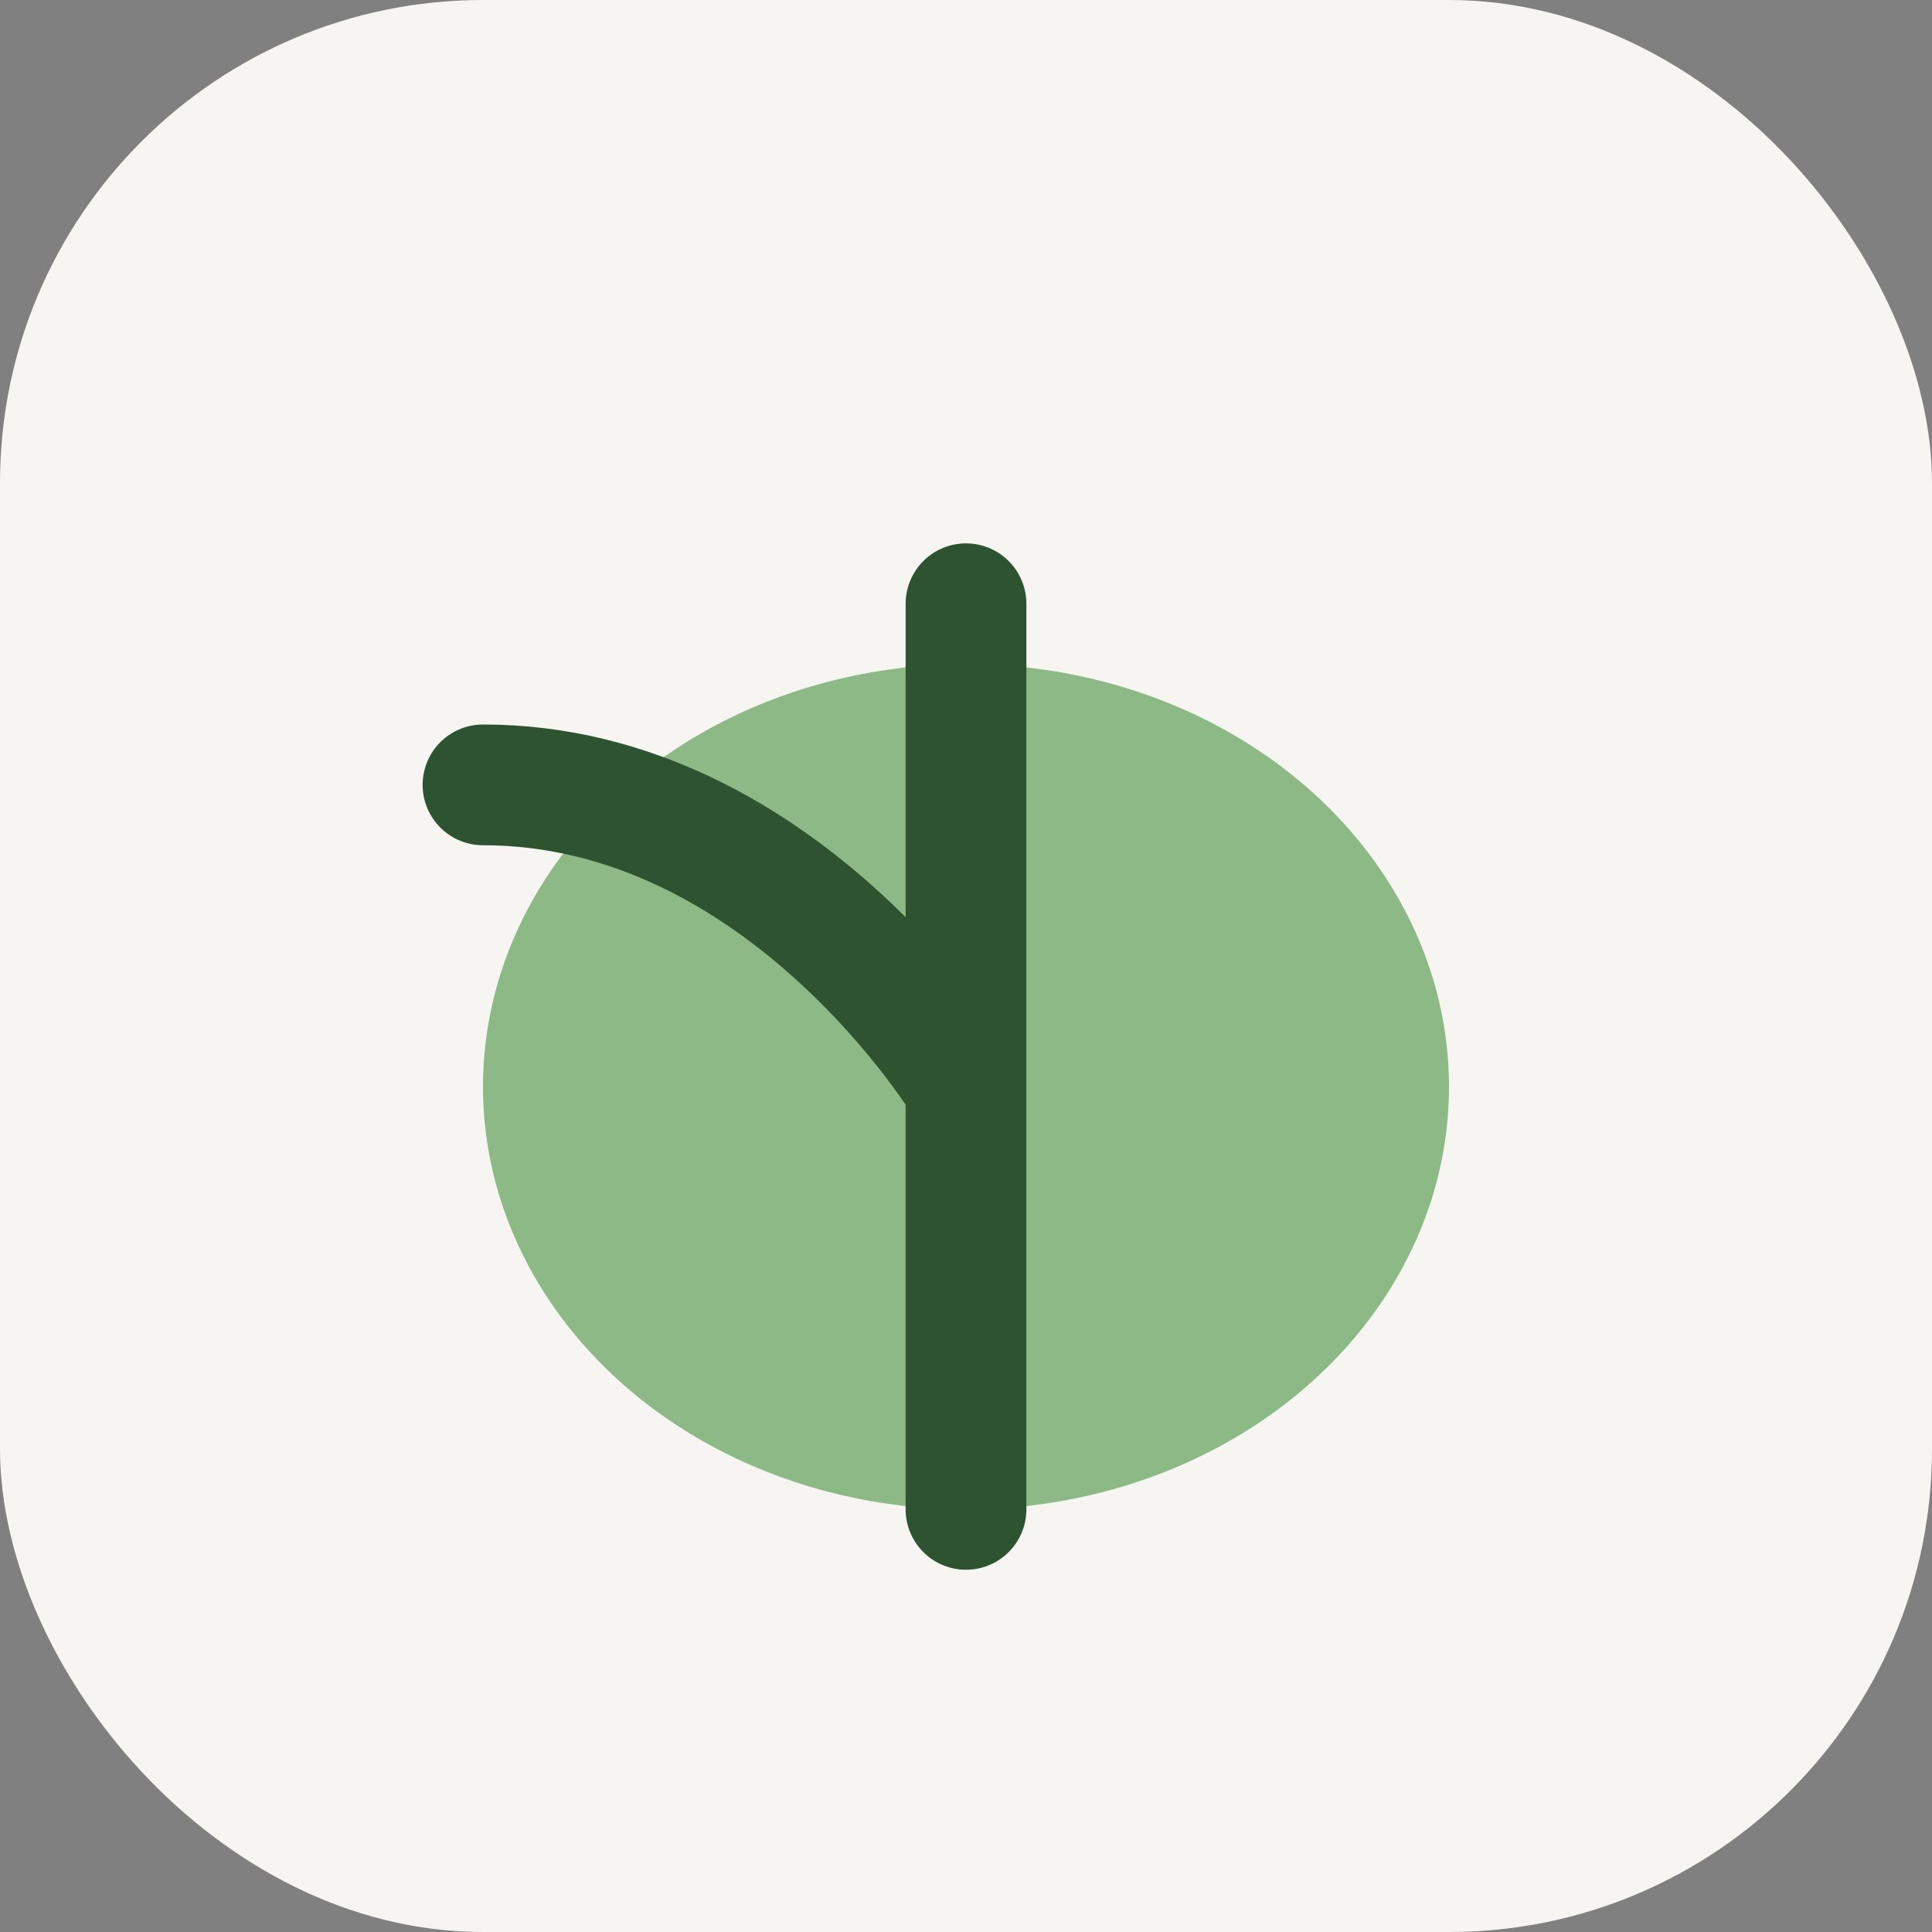
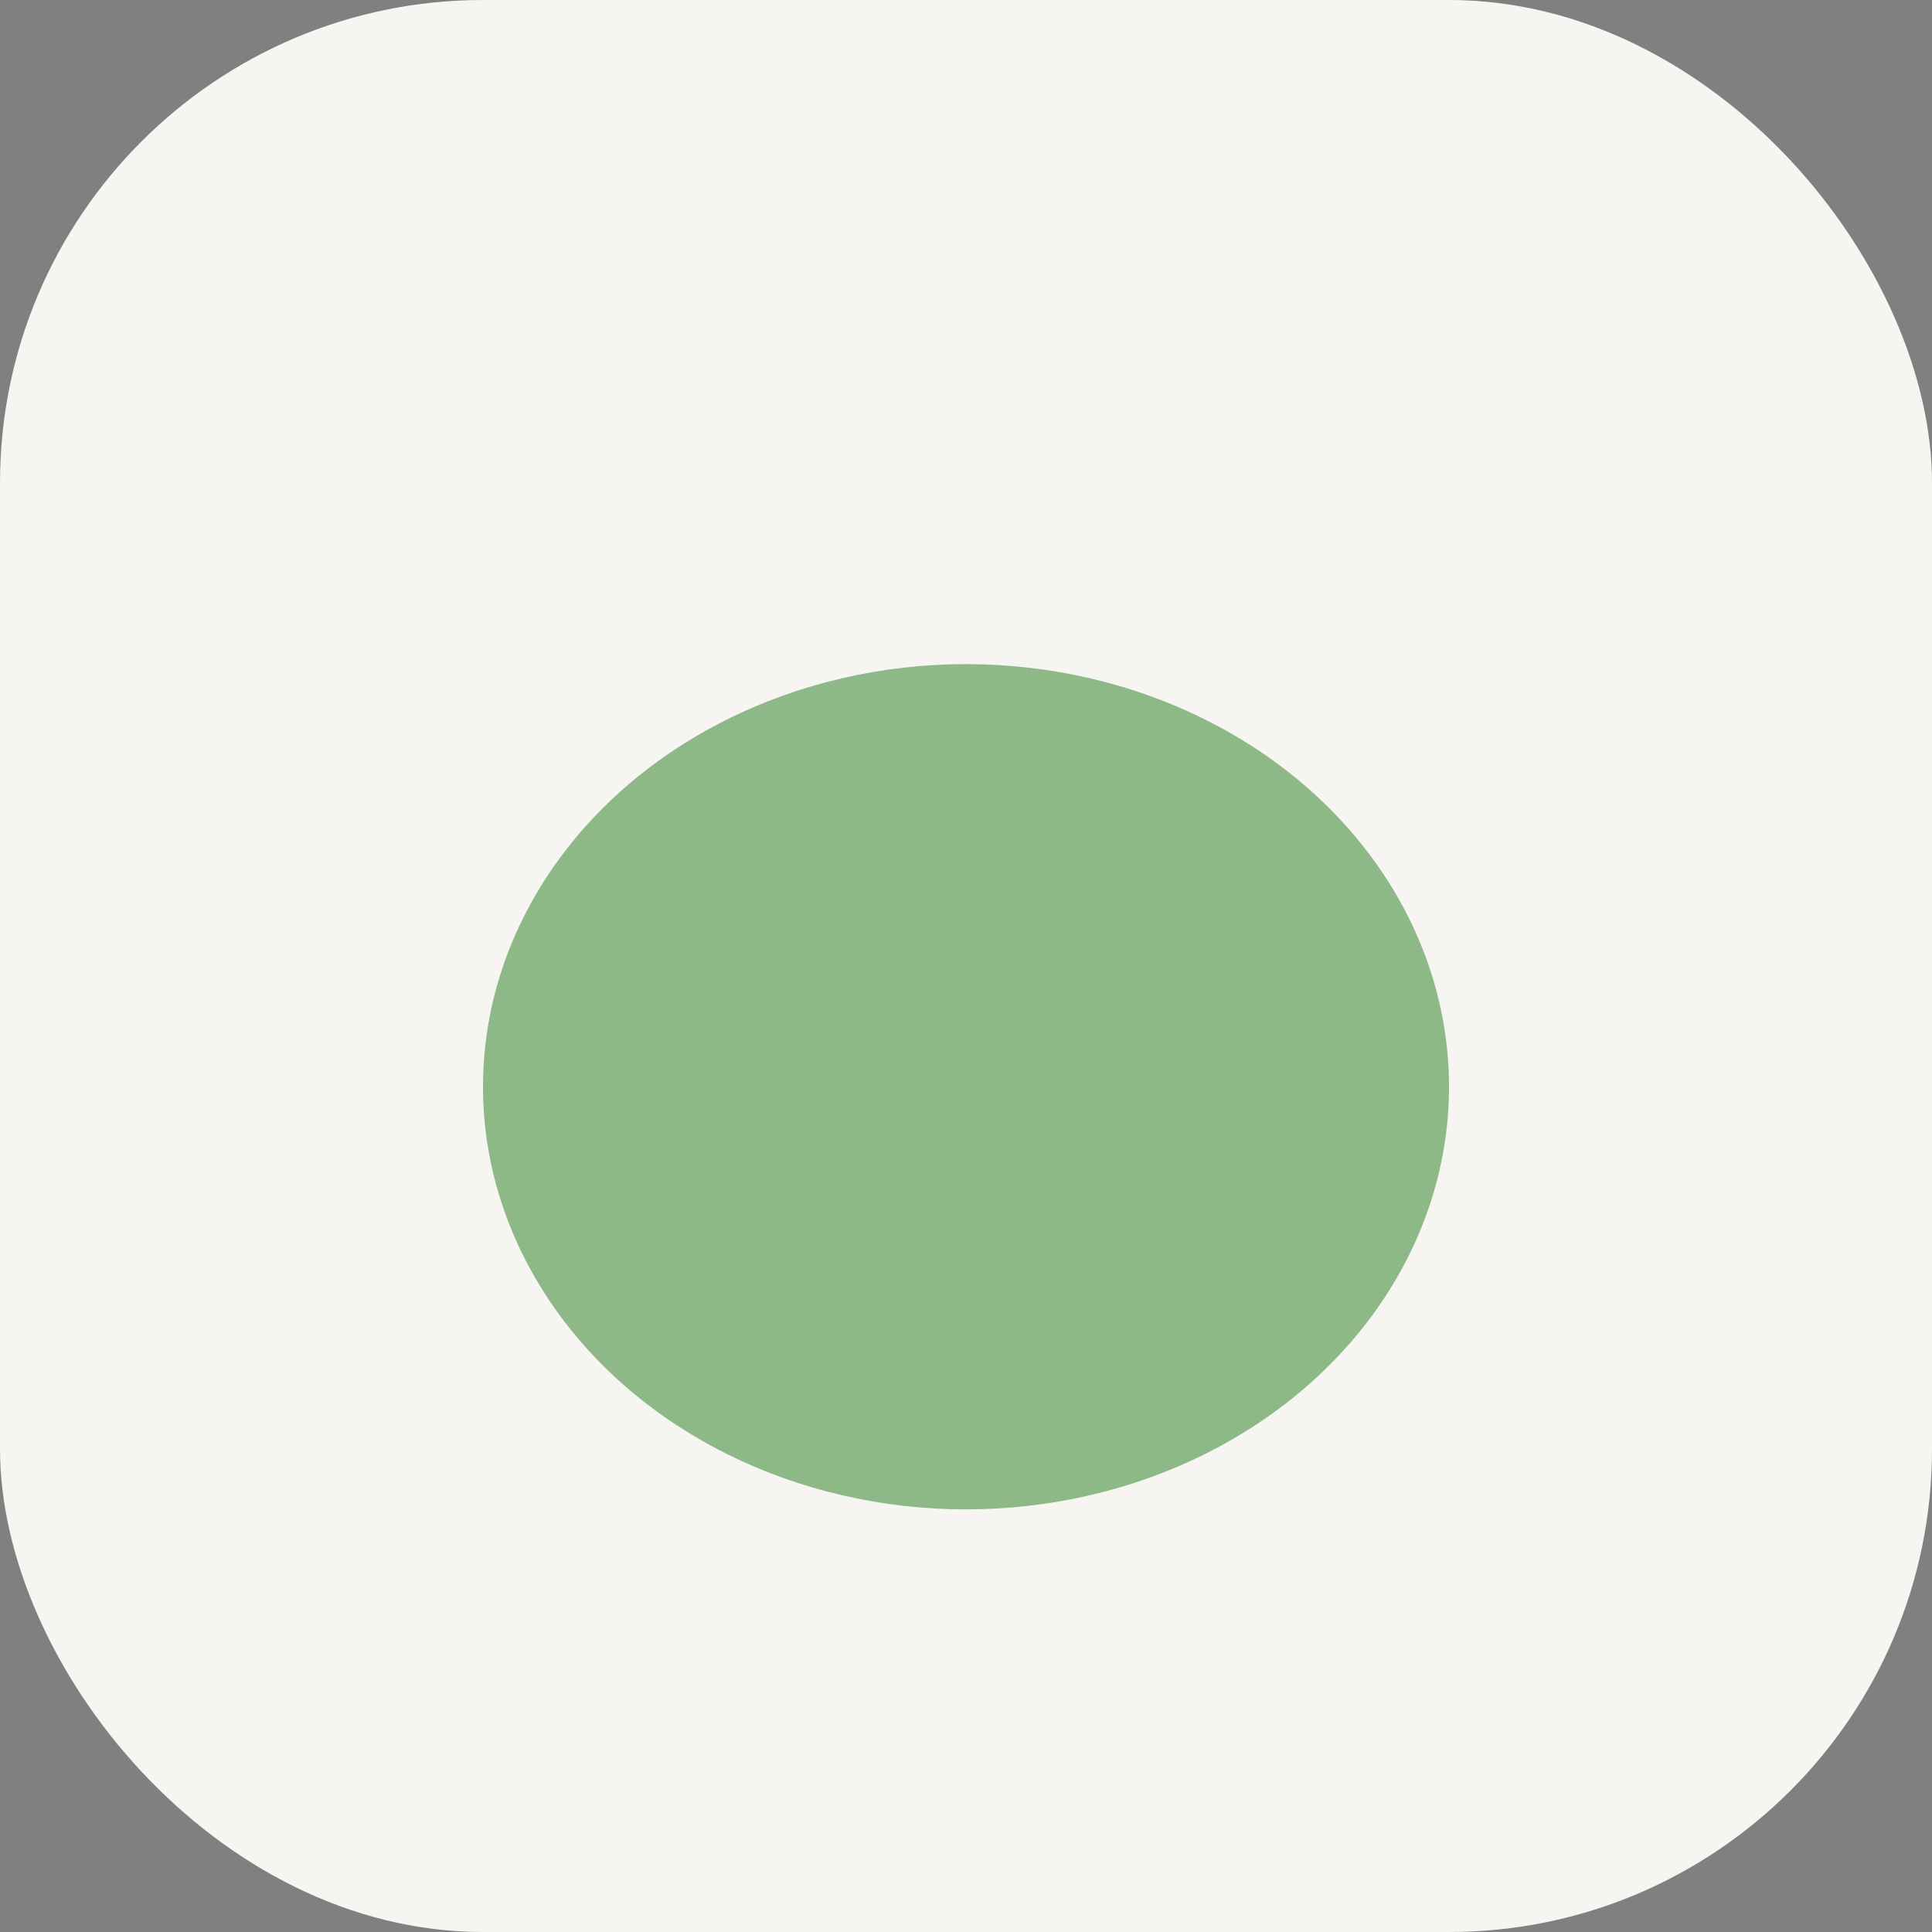
<svg xmlns="http://www.w3.org/2000/svg" width="32" height="32" viewBox="0 0 32 32">
  <rect x="0" y="0" width="32" height="32" fill="#808080" stroke="none" />
  <rect width="32" height="32" rx="8" fill="#F6F5F2" />
  <ellipse cx="16" cy="18" rx="8" ry="7" fill="#8DB986" />
-   <path d="M16 25V10M16 18s-3-5-8-5" stroke="#2D5330" stroke-width="2" fill="none" stroke-linecap="round" />
</svg>